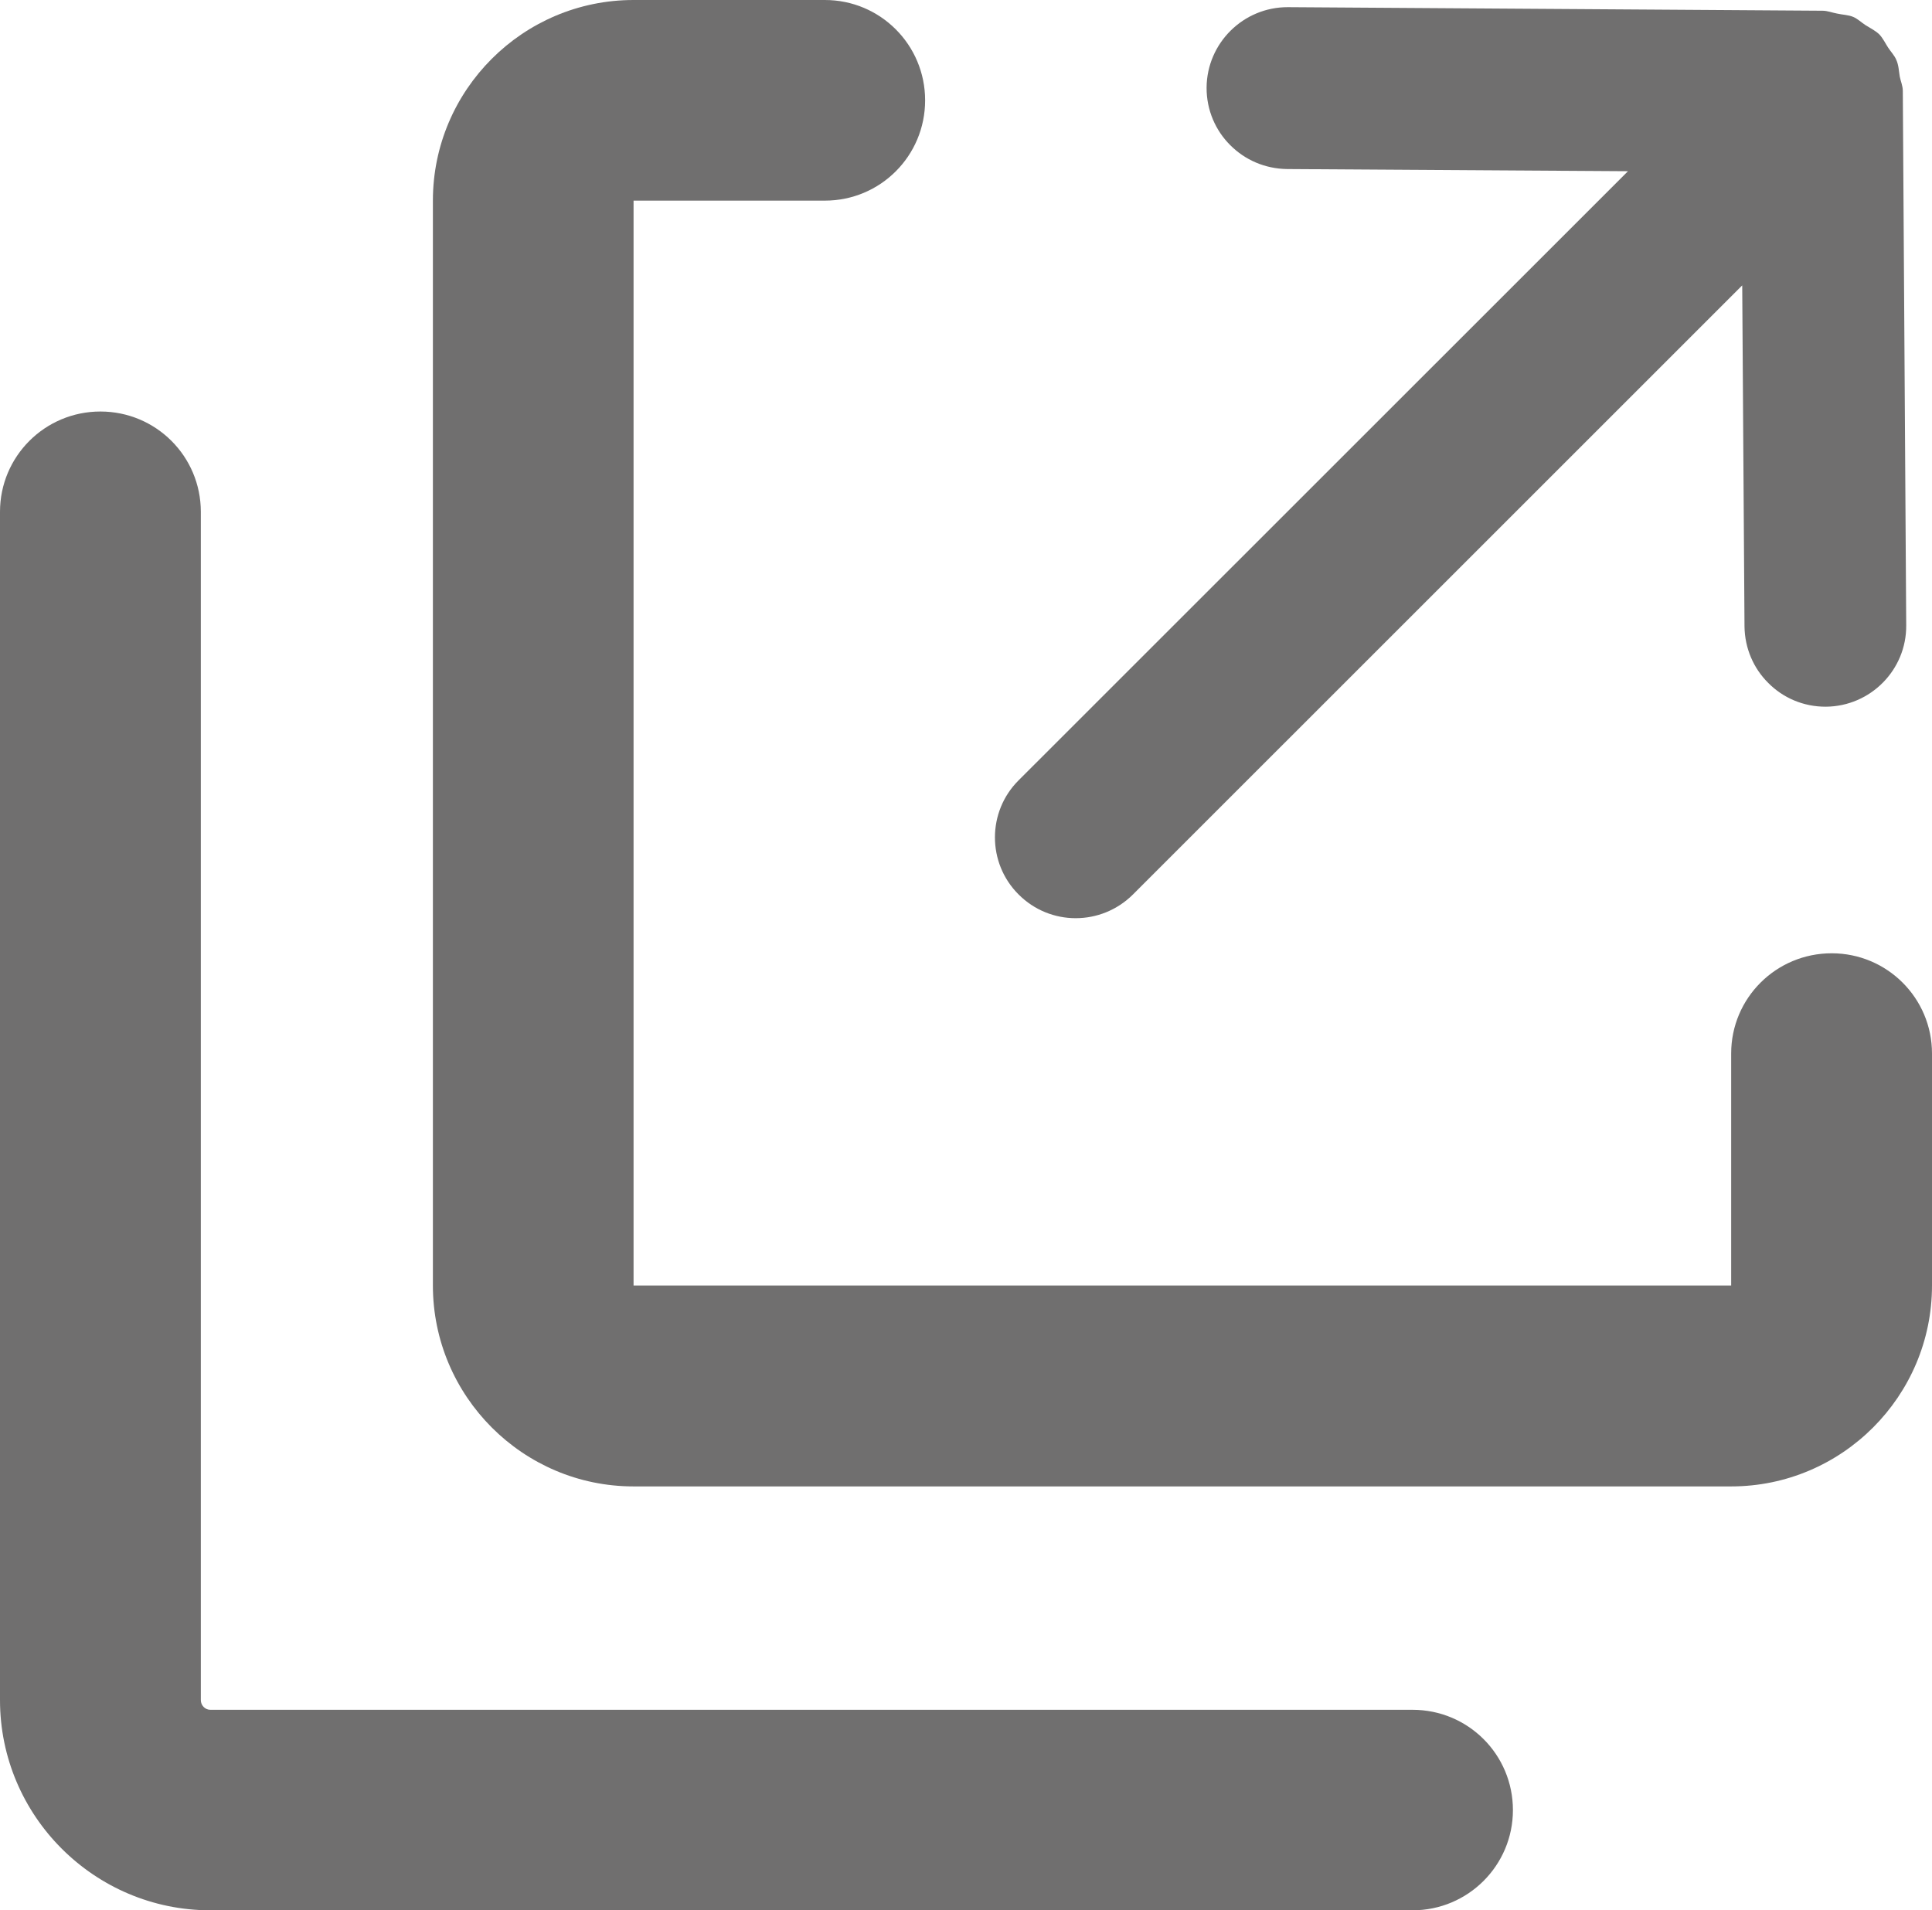
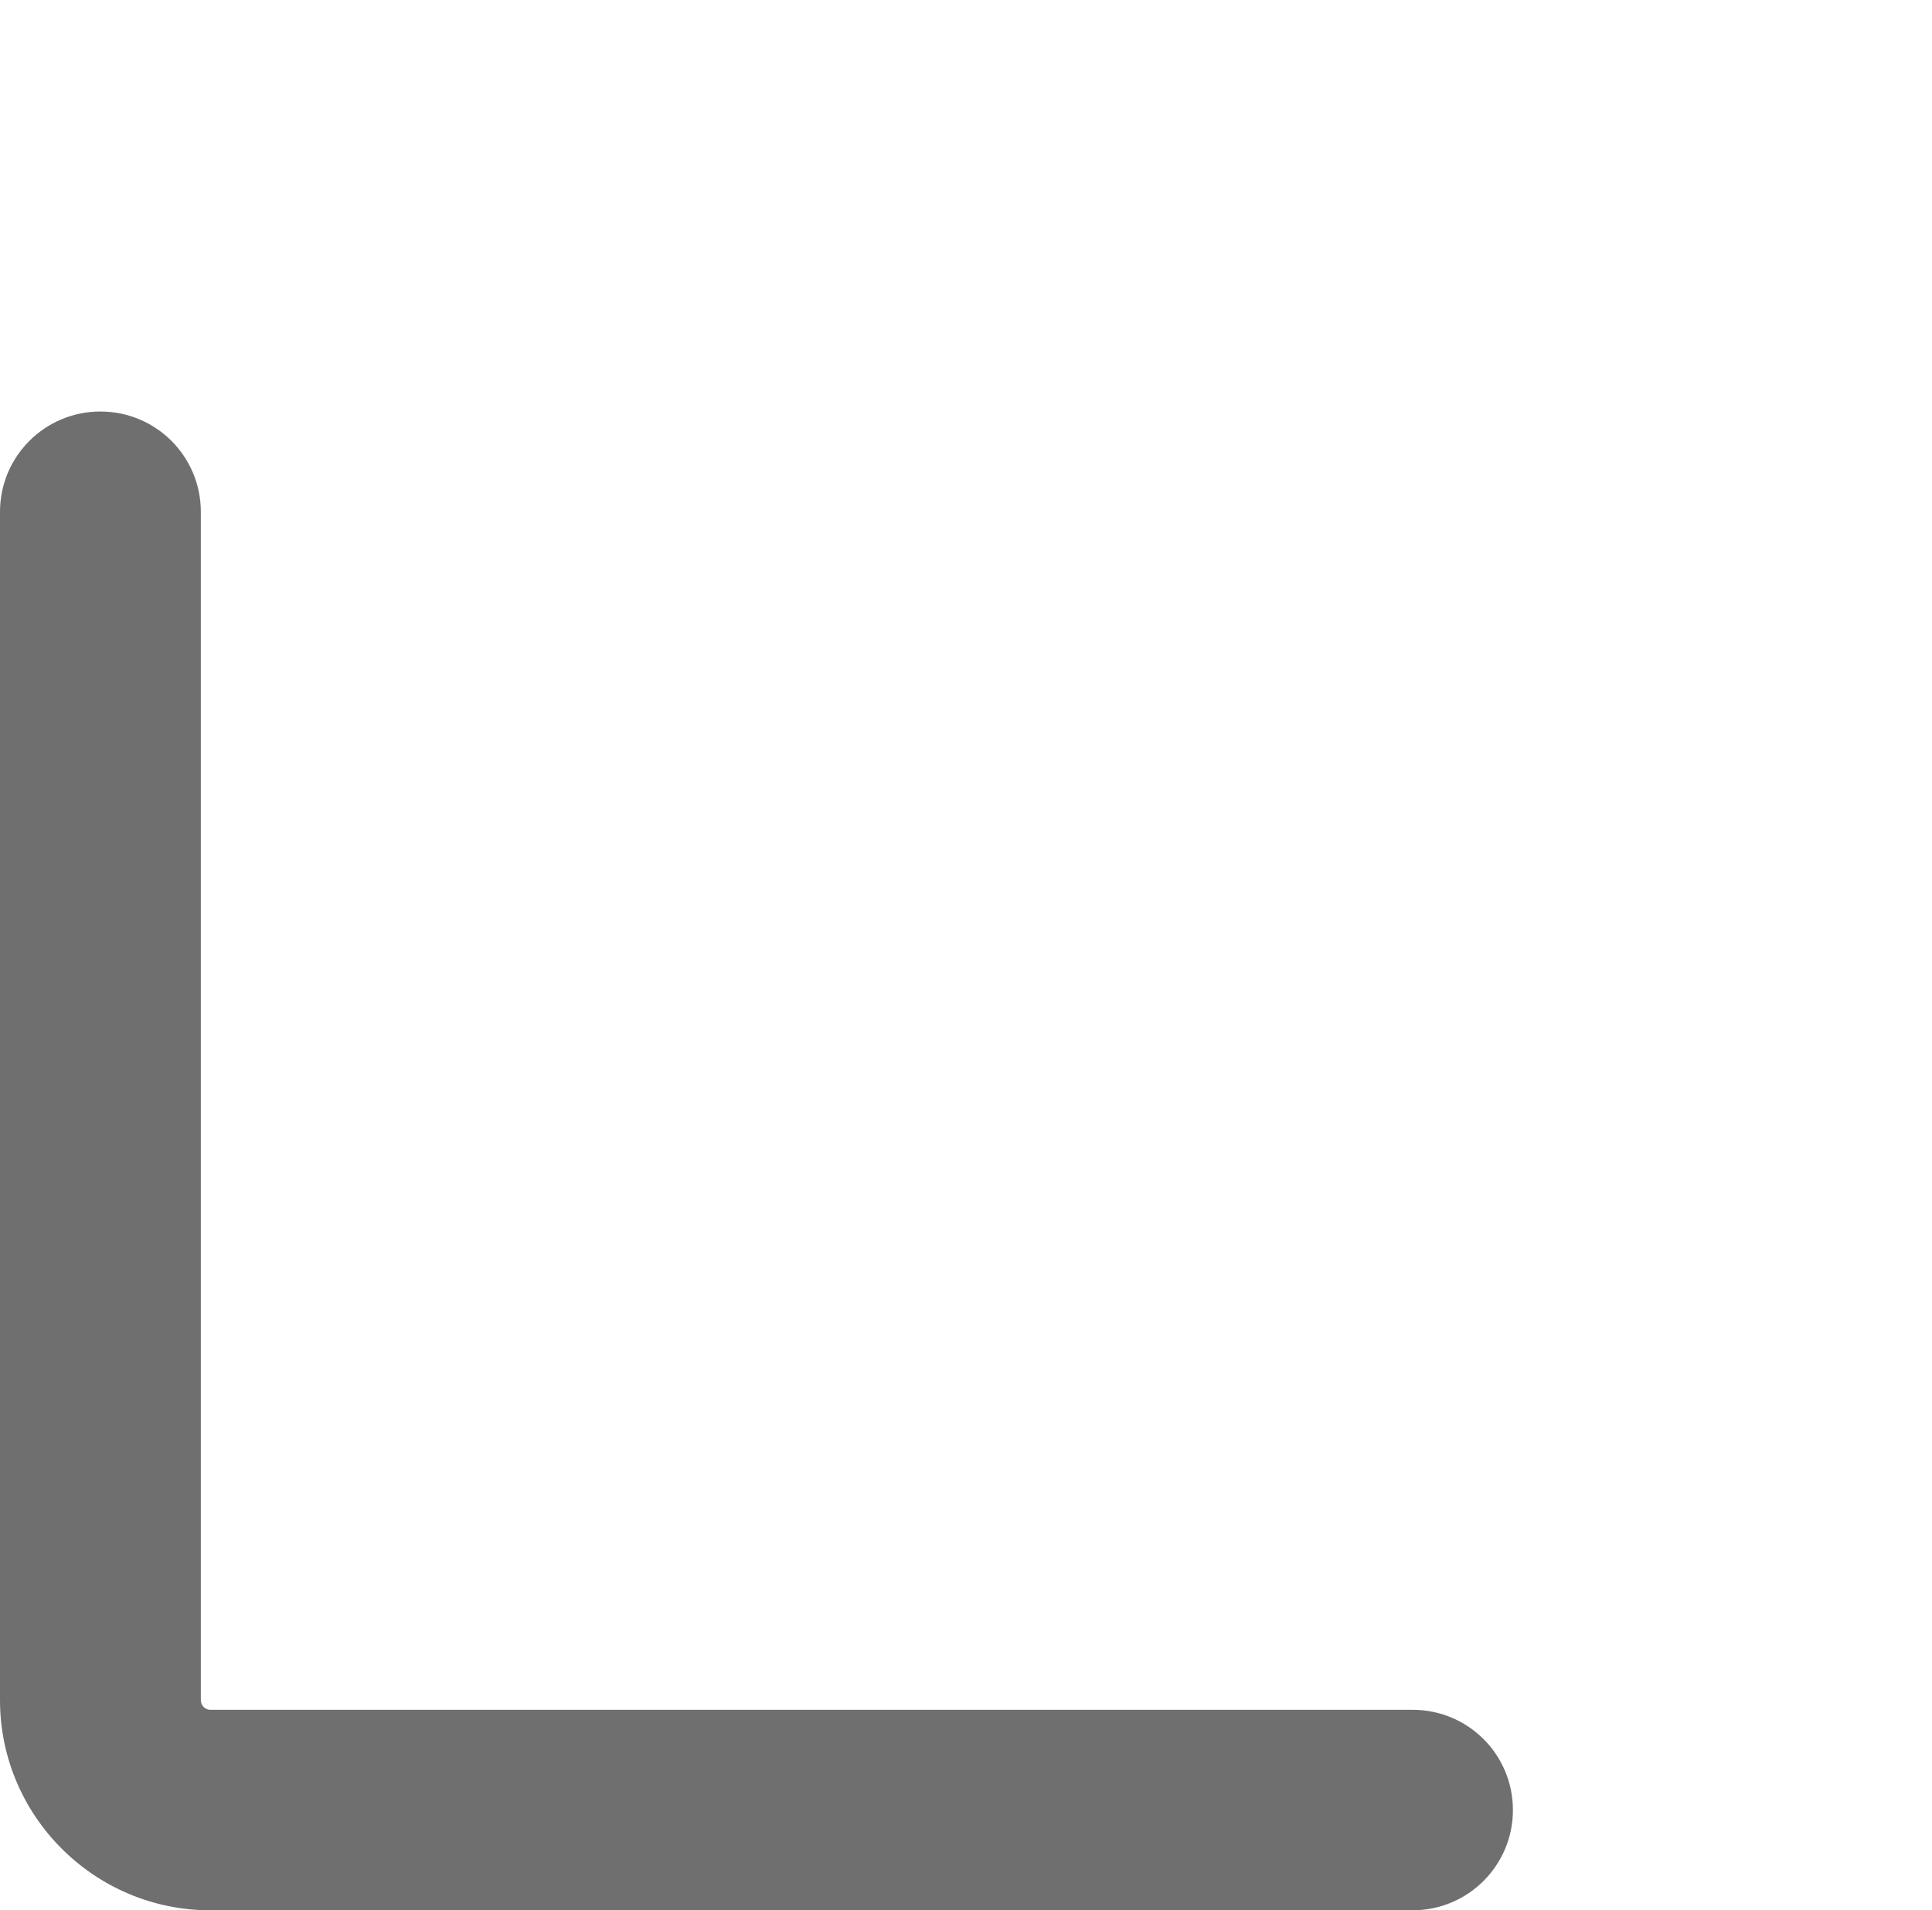
<svg xmlns="http://www.w3.org/2000/svg" version="1.1" x="0px" y="0px" width="48.254px" height="47.721px" viewBox="0 0 48.254 47.721" style="enable-background:new 0 0 48.254 47.721;" xml:space="preserve">
  <g id="_x39_">
-     <path style="fill:#706F6F;" d="M46.593,0.628c-0.103-0.067-0.188-0.153-0.304-0.204c-0.122-0.054-0.271-0.054-0.41-0.086   c-0.122-0.022-0.233-0.07-0.362-0.07L32.166,0.179c-1.11-0.003-2.021,0.893-2.03,2.009c-0.003,0.561,0.224,1.074,0.591,1.438   c0.365,0.367,0.864,0.59,1.421,0.597l8.513,0.054L25.44,19.494c-0.787,0.784-0.787,2.066,0,2.85c0.788,0.791,2.064,0.791,2.858,0   L43.514,7.129l0.057,8.519c0.006,0.549,0.229,1.053,0.594,1.413c0.365,0.37,0.876,0.596,1.441,0.593   c1.113-0.01,2.014-0.921,2.004-2.034L47.525,2.273c0-0.131-0.053-0.239-0.076-0.36c-0.024-0.141-0.027-0.287-0.087-0.418   c-0.046-0.111-0.132-0.197-0.202-0.303c-0.073-0.111-0.129-0.236-0.227-0.338C46.833,0.762,46.707,0.698,46.593,0.628z" />
-     <path style="fill:#706F6F;" d="M43.238,37.132H15.824c-2.763,0-5.012-2.254-5.012-5.019V5.012c0-2.764,2.25-5.012,5.012-5.012   h4.778c1.387,0,2.504,1.122,2.504,2.506c0,1.387-1.117,2.506-2.504,2.506h-4.778v27.101h27.414v-5.796   c0-1.384,1.122-2.503,2.511-2.503c1.382,0,2.505,1.119,2.505,2.503v5.796C48.254,34.878,46.004,37.132,43.238,37.132z" />
    <path style="fill:#706F6F;" d="M35.28,47.721H5.253C2.358,47.721,0,45.364,0,42.47V12.786c0-1.387,1.123-2.506,2.508-2.506   c1.386,0,2.508,1.119,2.508,2.506V42.47c0,0.131,0.105,0.242,0.237,0.242H35.28c1.386,0,2.507,1.116,2.507,2.506   C37.787,46.599,36.666,47.721,35.28,47.721z" />
  </g>
  <g id="Layer_1">
</g>
</svg>